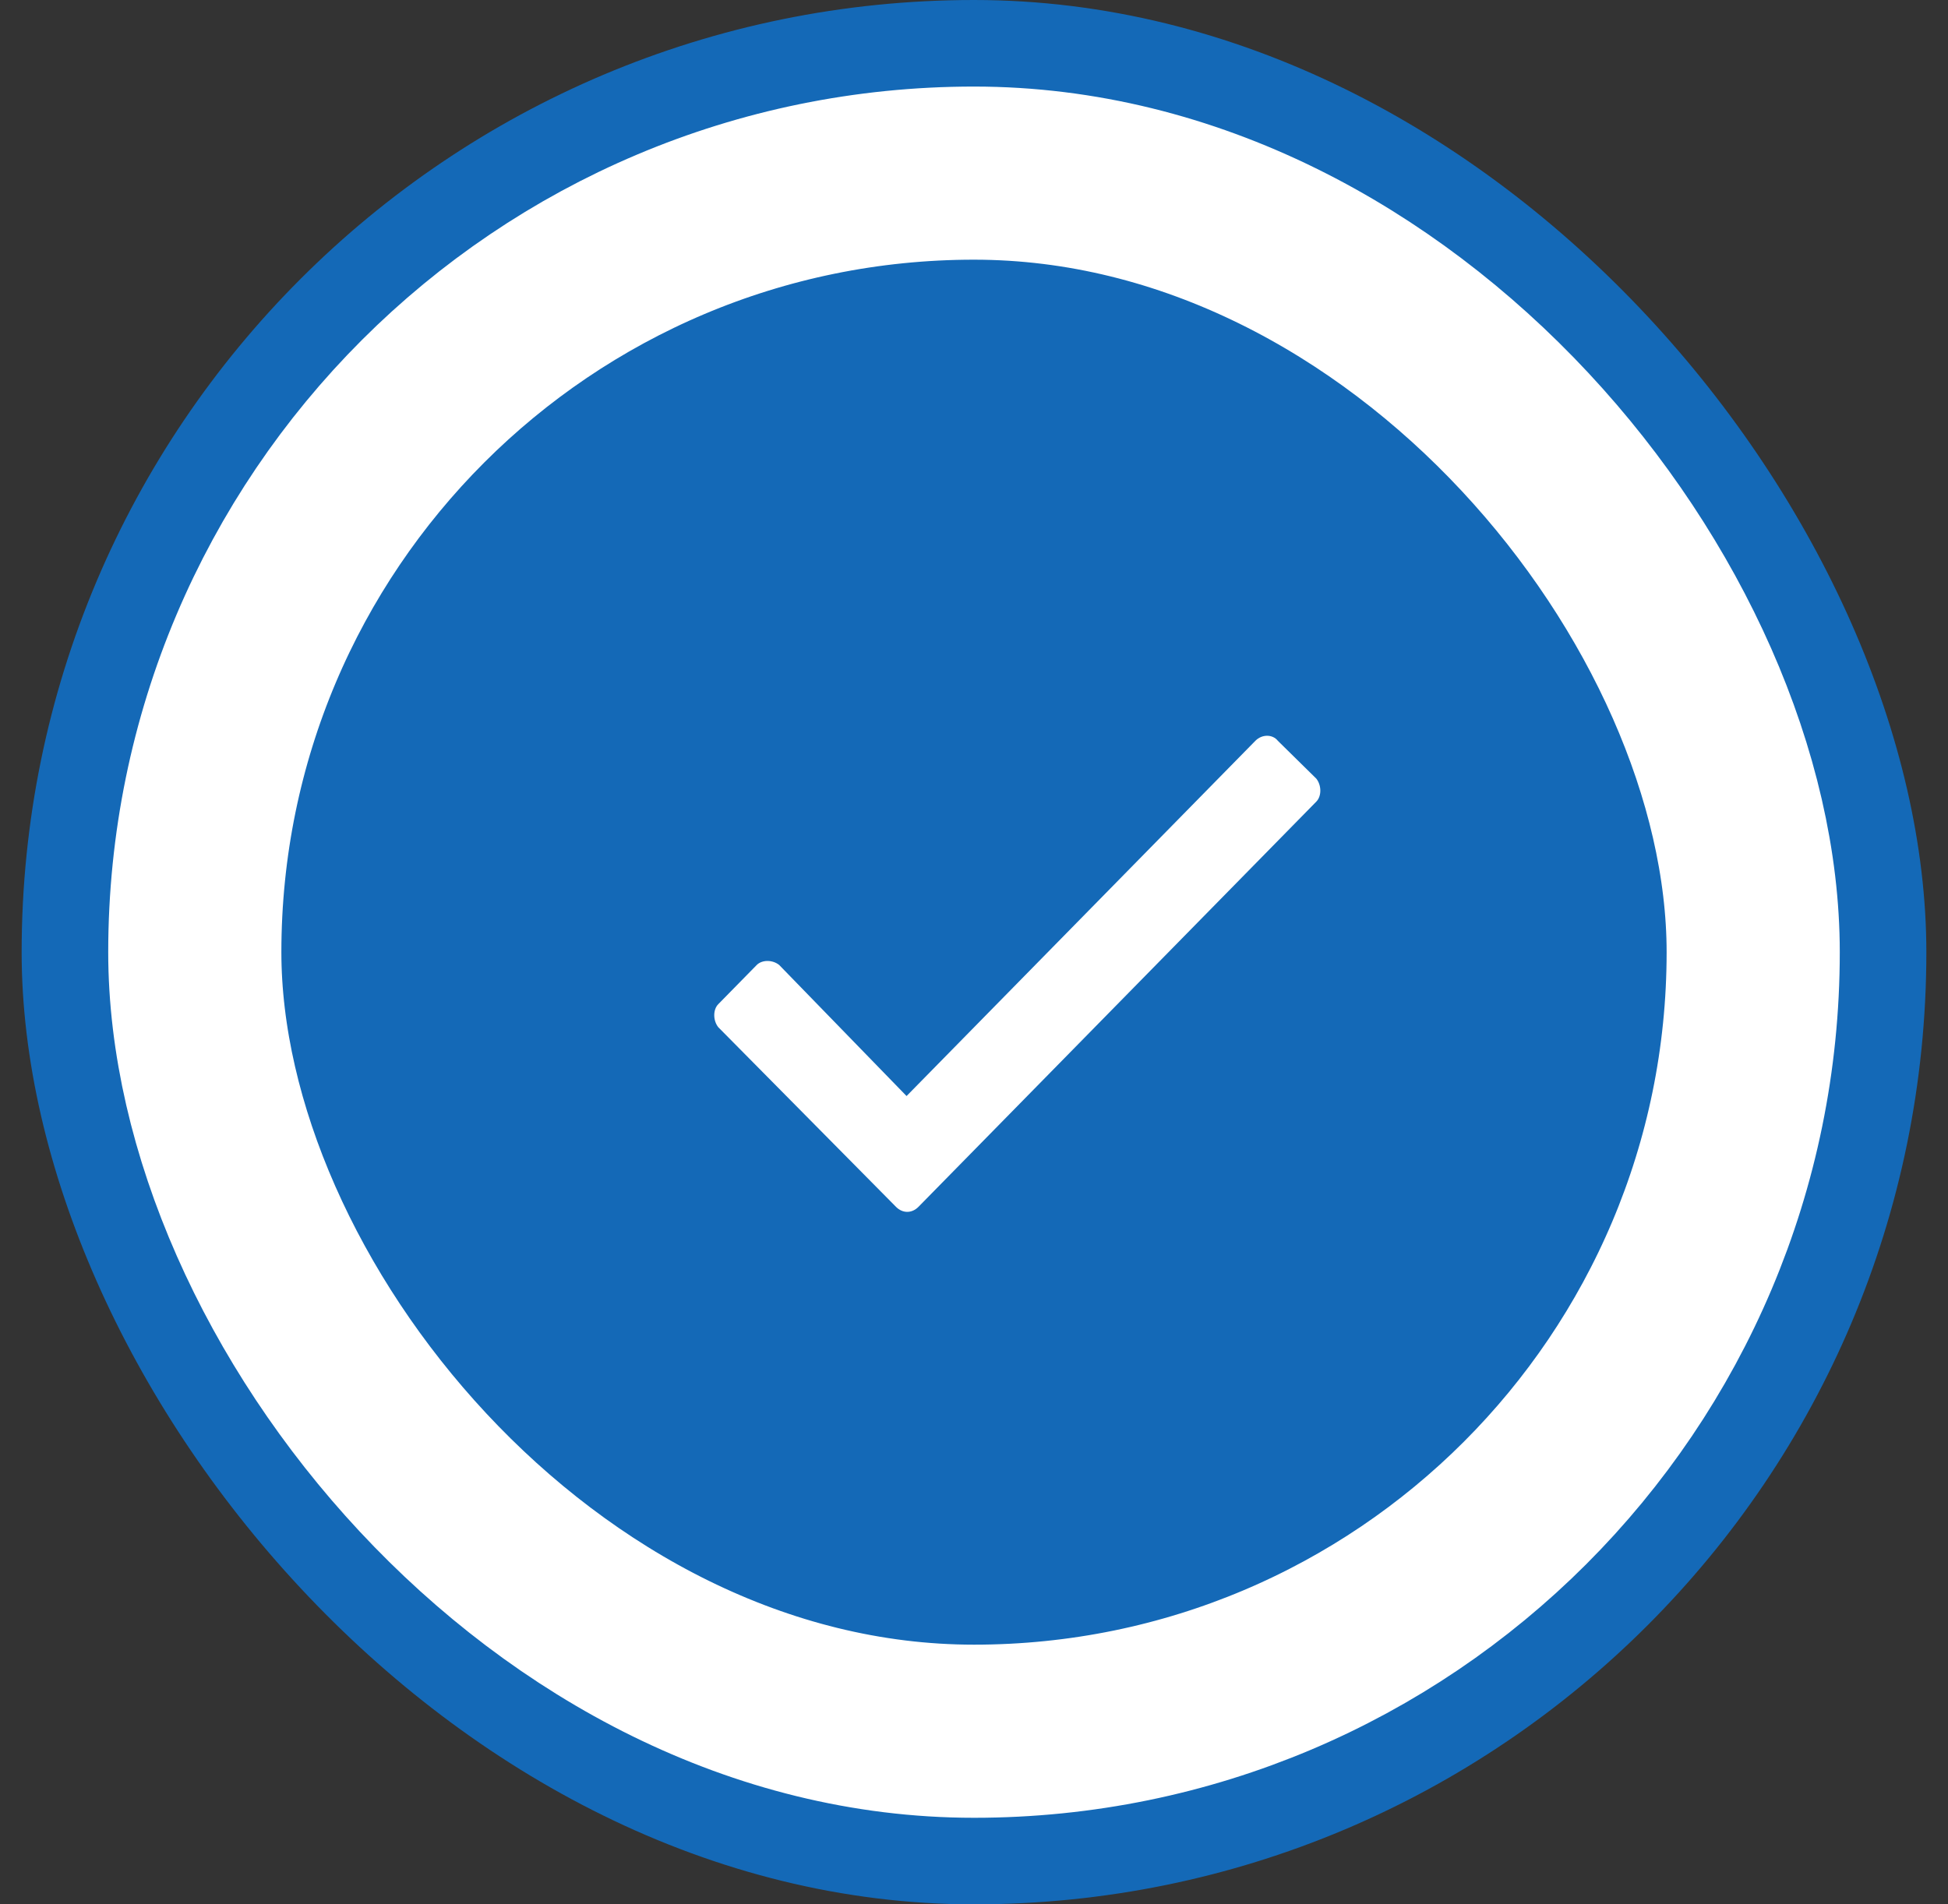
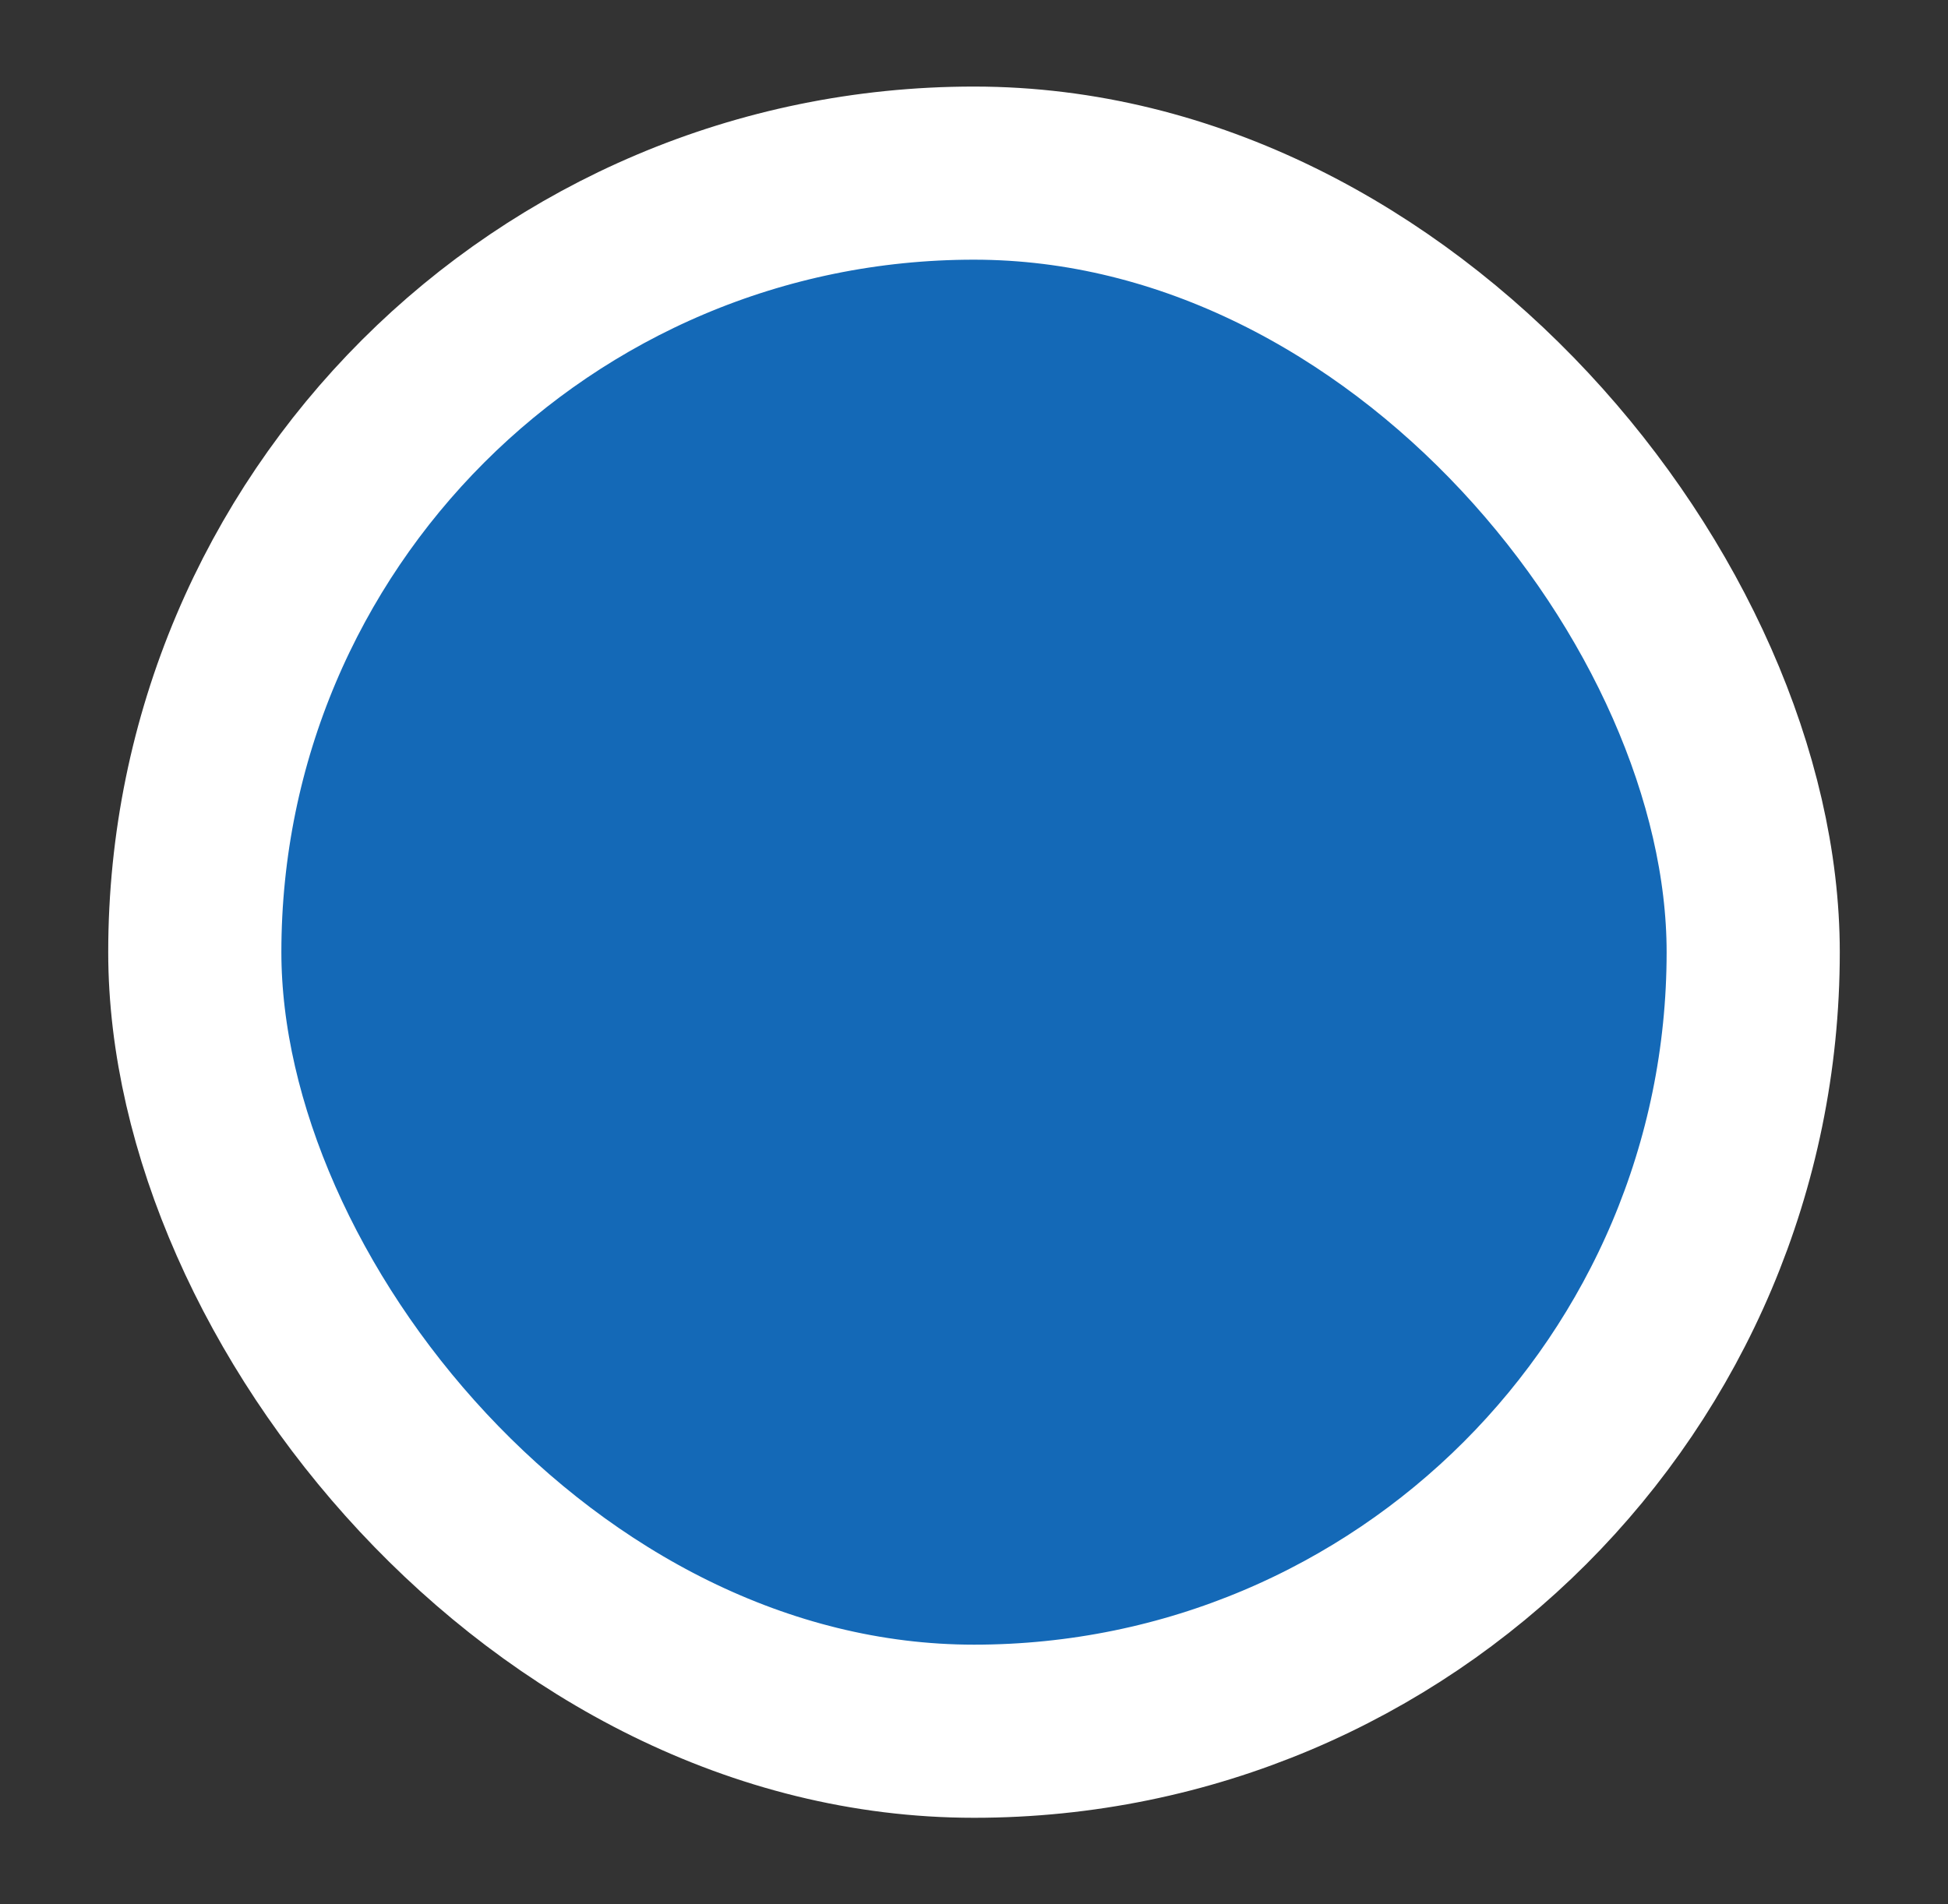
<svg xmlns="http://www.w3.org/2000/svg" width="45" height="44" viewBox="0 0 45 44" fill="none">
  <rect x="0" y="0" width="45" height="44" fill="#333333" stroke="none" />
-   <rect x="0.5" width="44" height="44" rx="22" fill="#1469B7" />
  <rect x="4.5" y="4" width="36" height="36" rx="18" fill="#1469B7" />
-   <path d="M28.999 17.117L20.942 25.324L18.001 22.297C17.848 22.172 17.603 22.172 17.48 22.297L16.592 23.202C16.469 23.327 16.469 23.577 16.592 23.733L20.697 27.883C20.85 28.039 21.065 28.039 21.218 27.883L30.408 18.521C30.531 18.396 30.531 18.147 30.408 17.991L29.52 17.117C29.397 16.961 29.152 16.961 28.999 17.117Z" fill="white" />
  <rect x="4.5" y="4" width="36" height="36" rx="18" stroke="white" stroke-width="4" />
</svg>